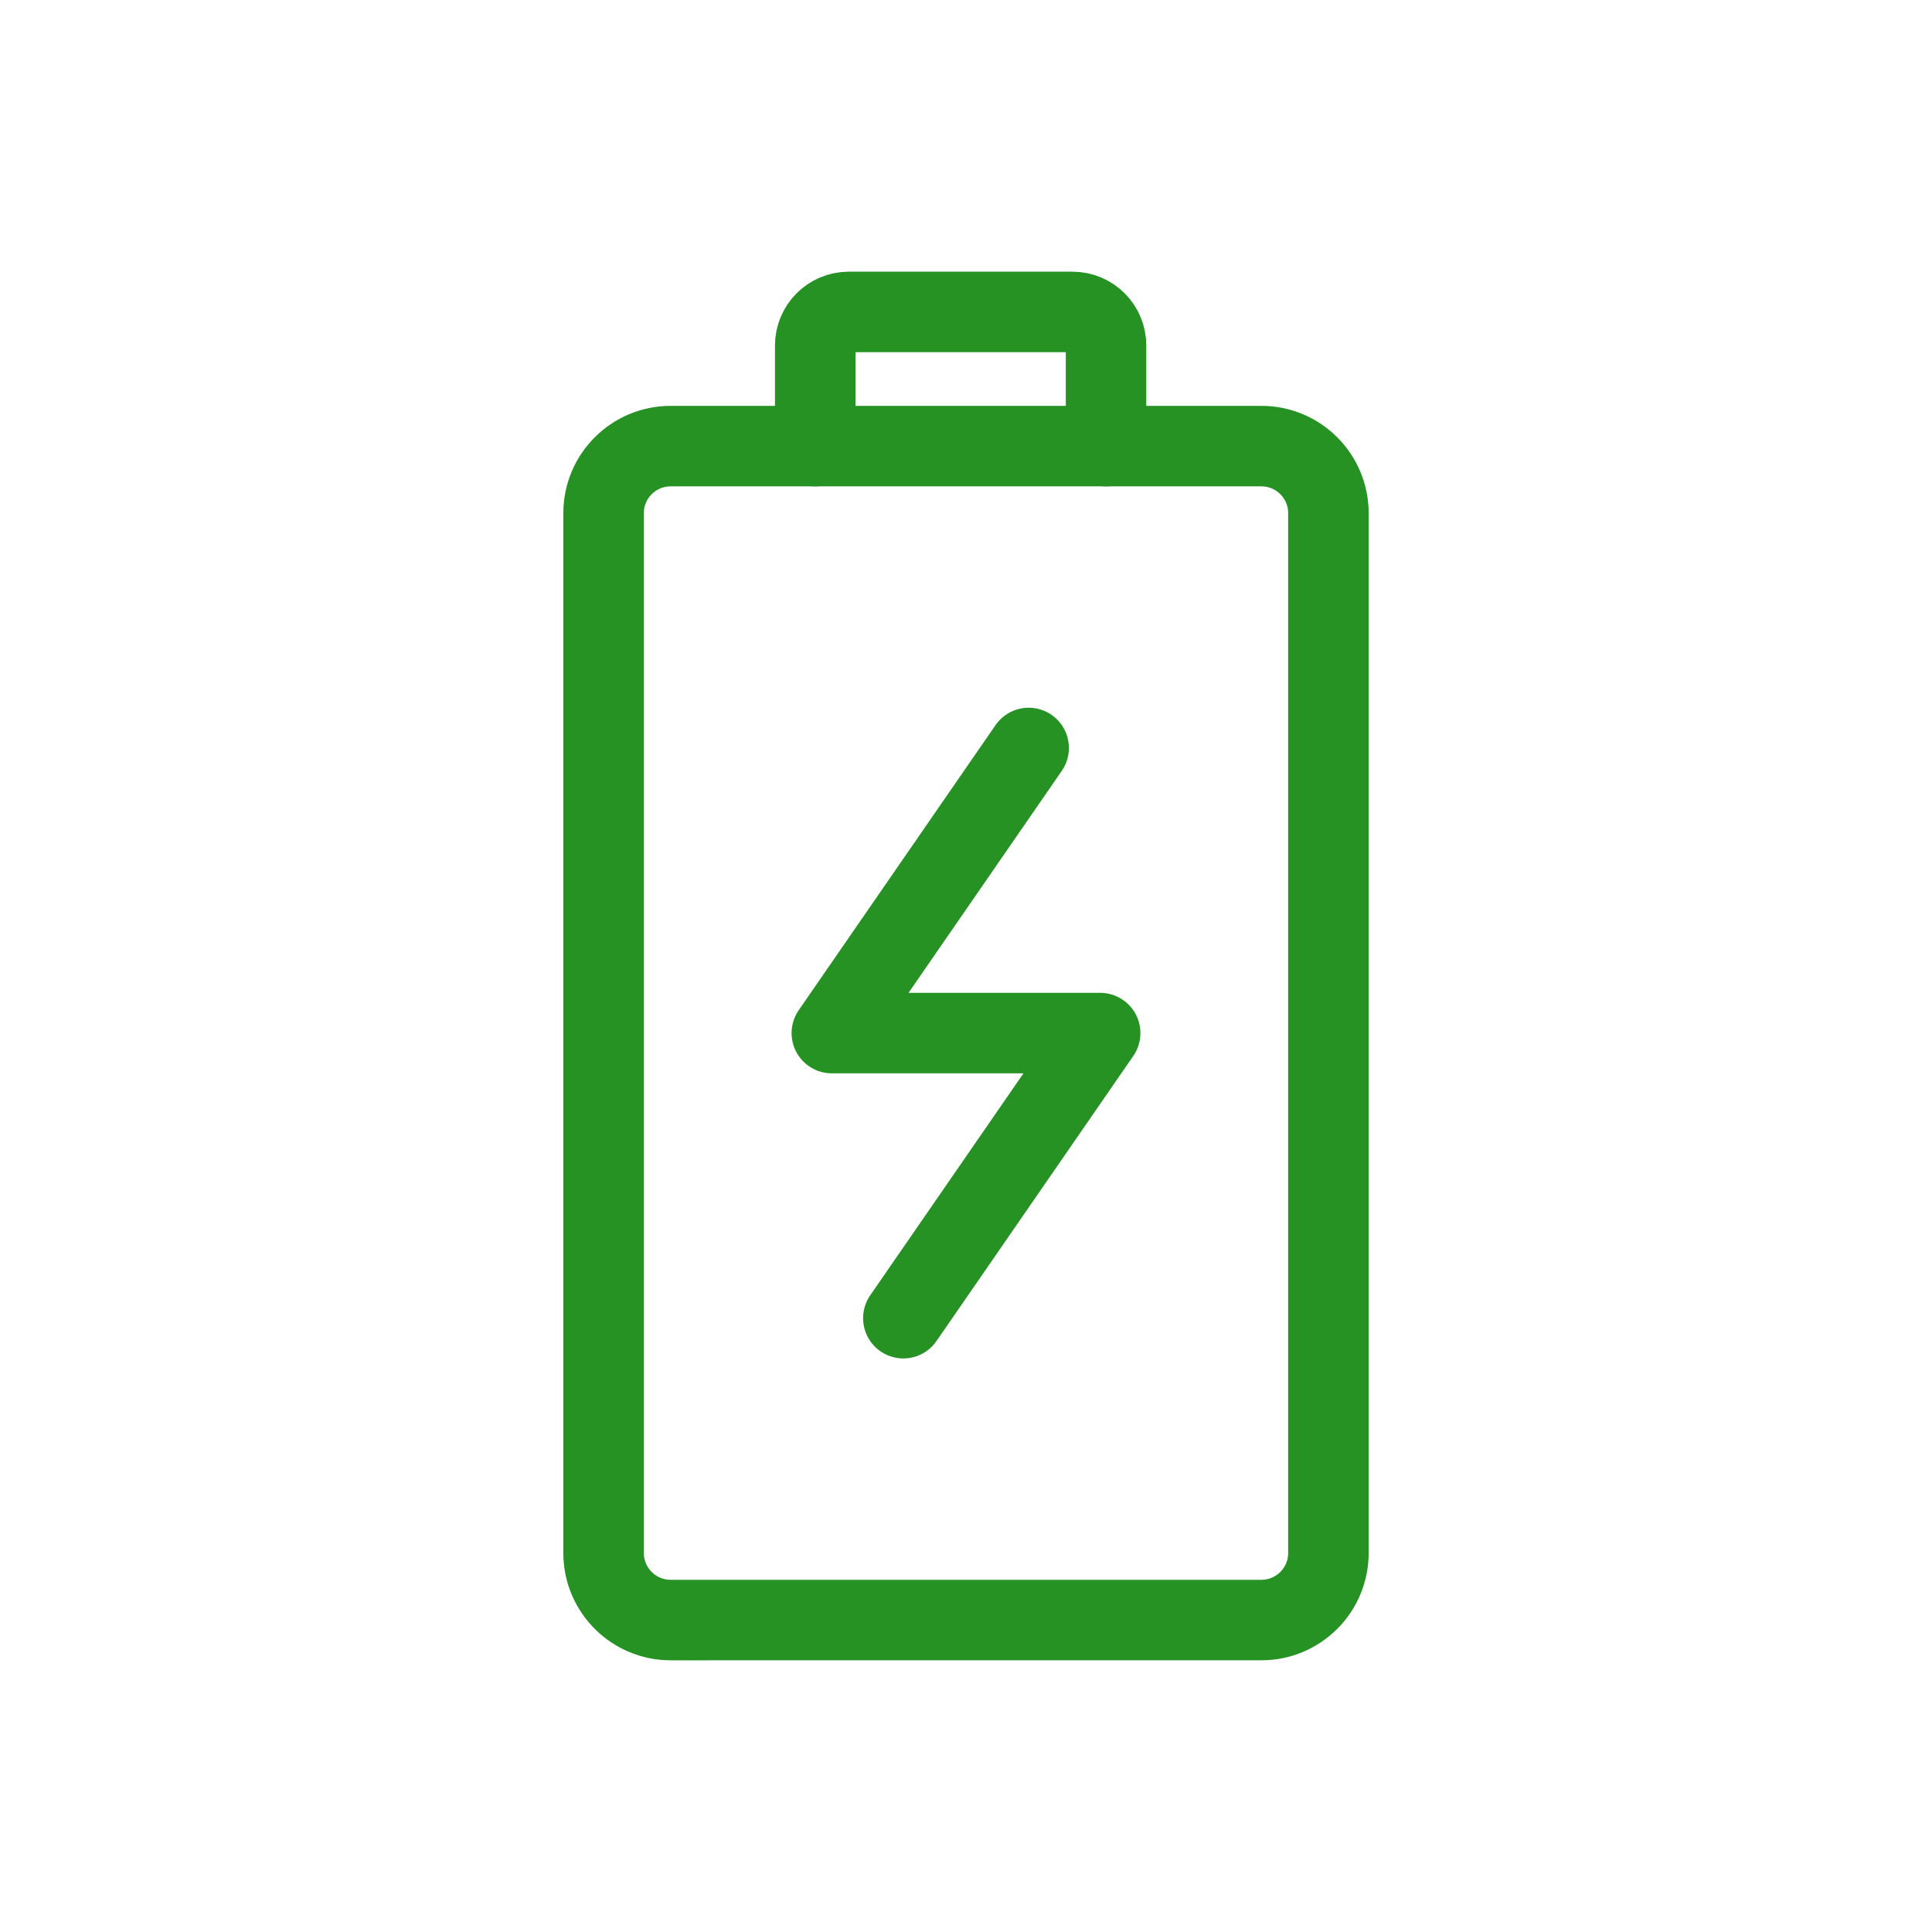
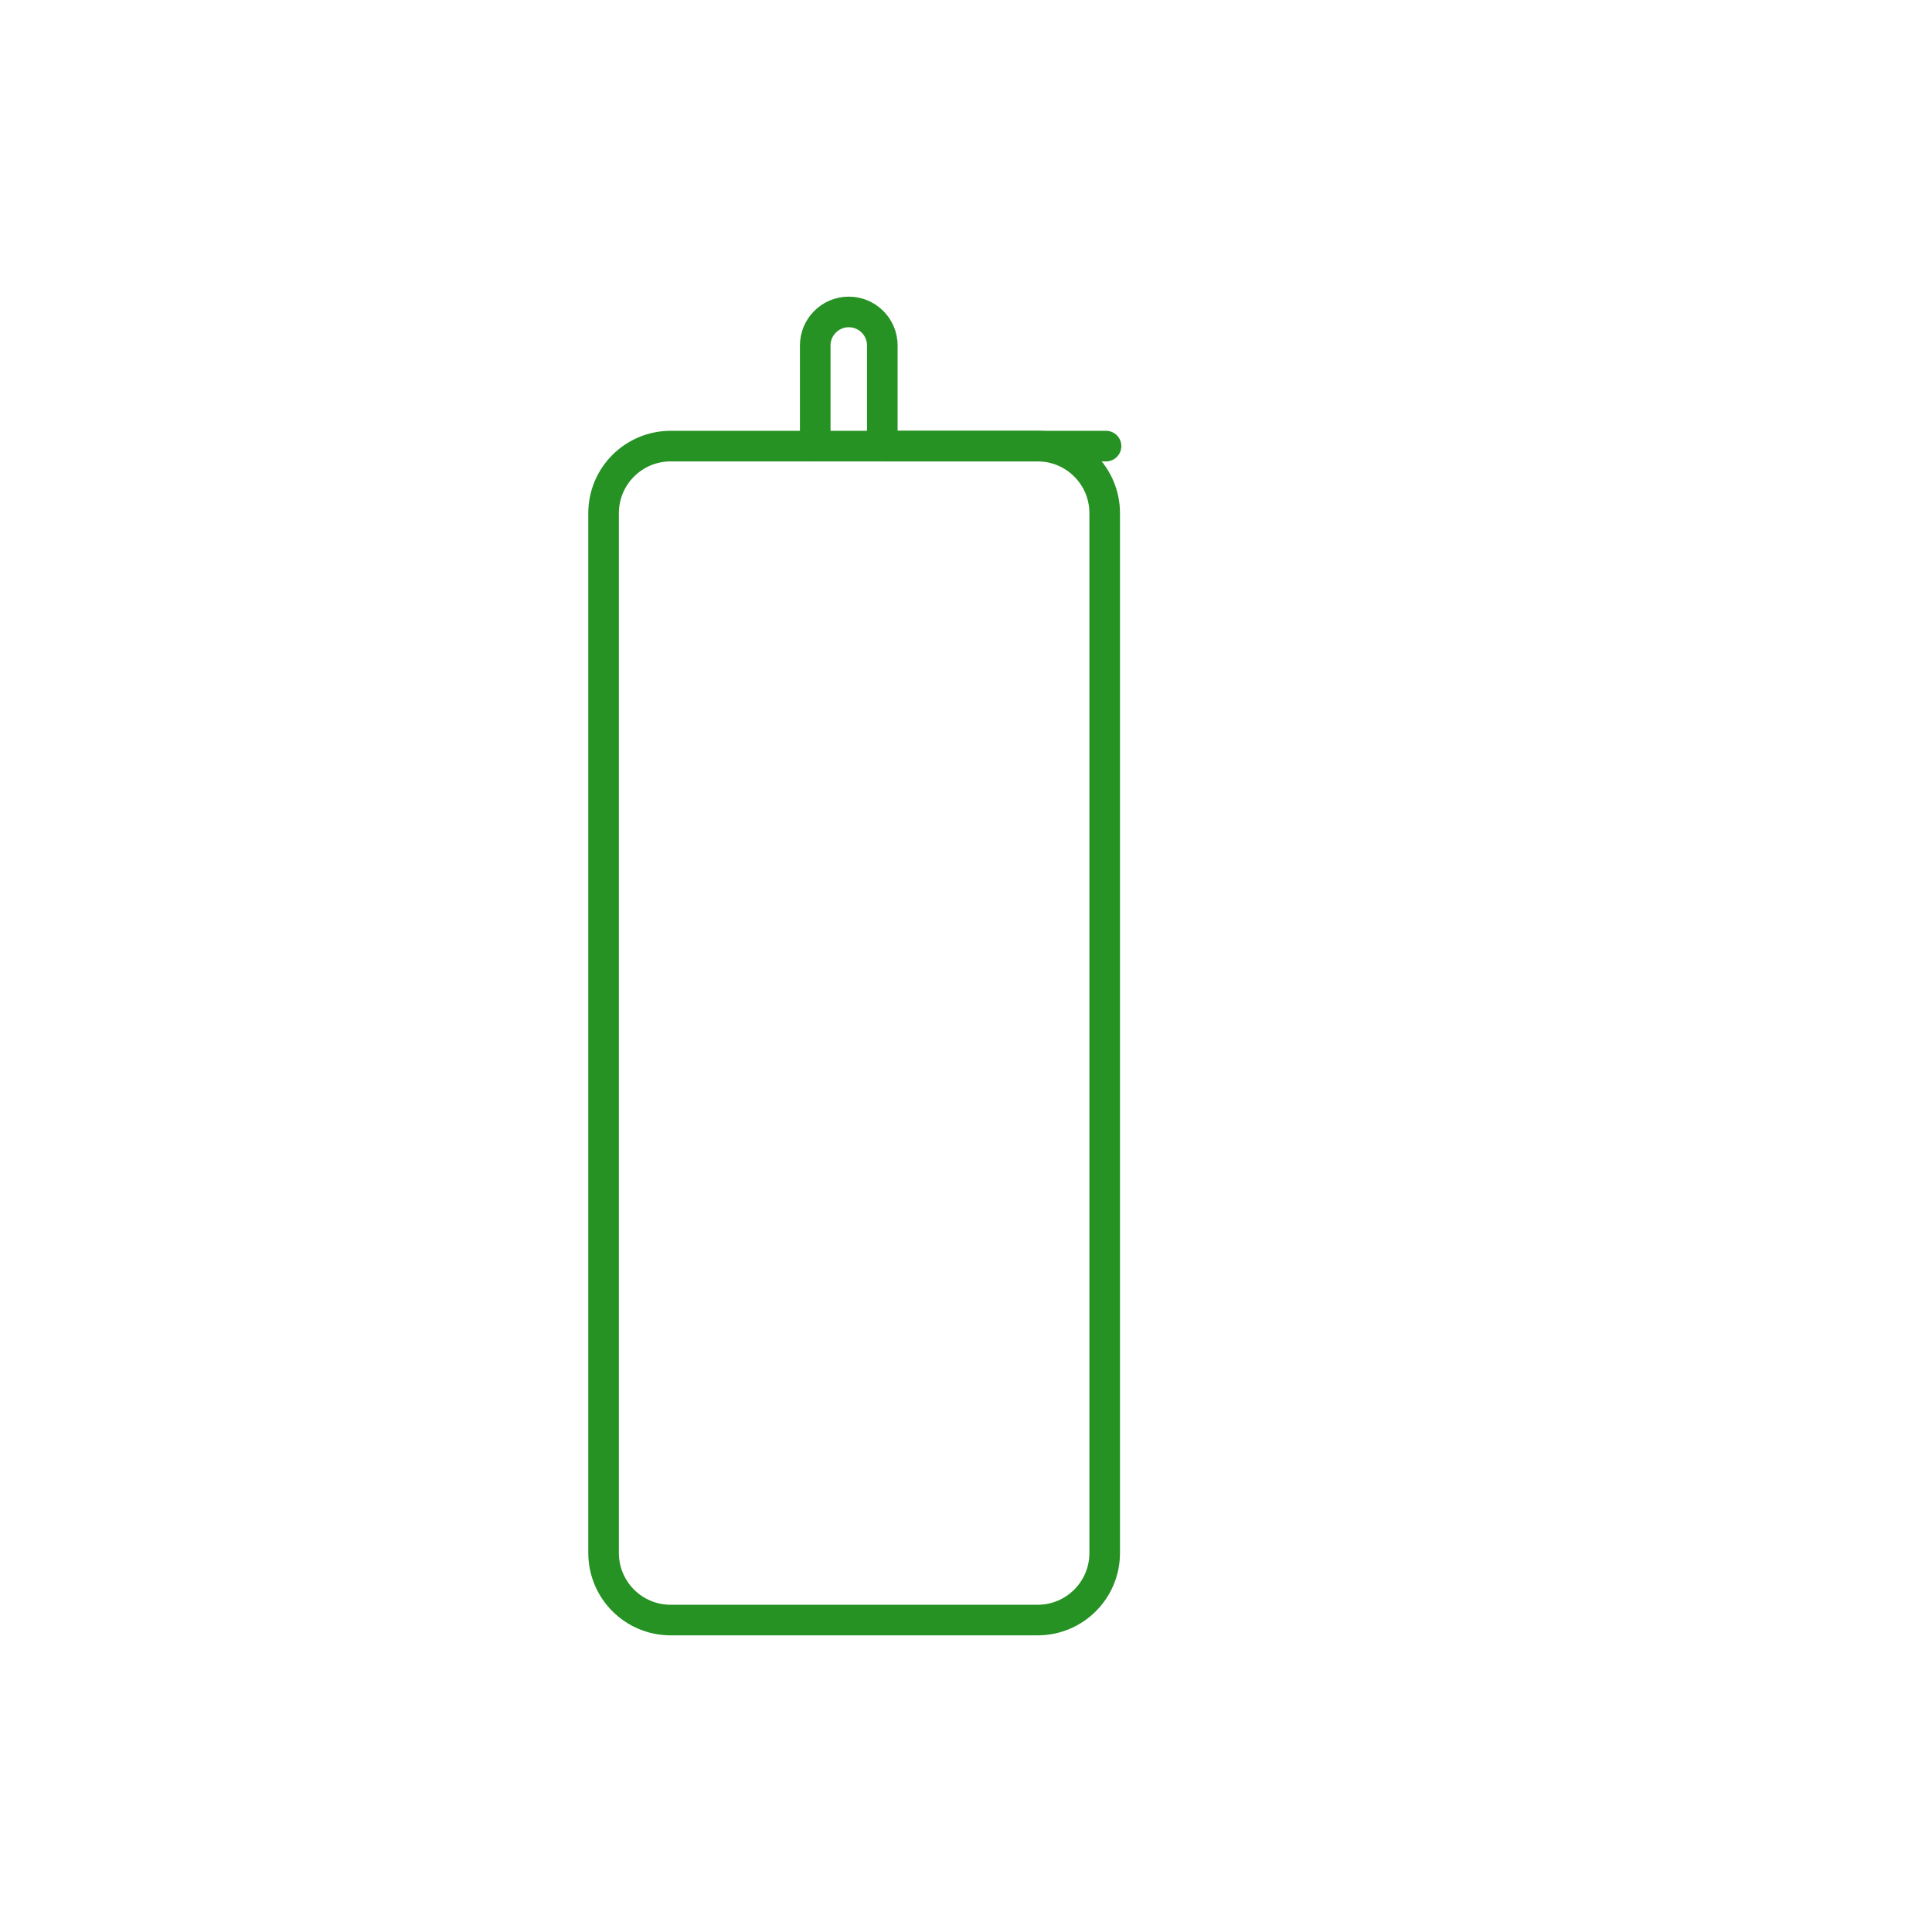
<svg xmlns="http://www.w3.org/2000/svg" width="131px" height="131px" viewBox="-4.8 -4.8 57.60 57.60" id="a" fill="#259223" stroke="#259223" transform="rotate(0)" stroke-width="0.912">
  <g id="SVGRepo_bgCarrier" stroke-width="0" />
  <g id="SVGRepo_tracerCarrier" stroke-linecap="round" stroke-linejoin="round" stroke="#259223" stroke-width="2.4">
    <defs>
      <style>.b{fill:none;stroke:#259223;stroke-linecap:round;stroke-linejoin:round;}</style>
    </defs>
    <g>
-       <path class="b" d="m20.505,4.5h6.67c.552,0,1,.448,1,1v3h4.63c1.105,0,2,.895,2,2v31c0,1.105-.895,2-2,2H15.195c-1.105,0-2-.895-2-2V10.5c0-1.105.895-2,2-2h4.31v-3c0-.552.448-1,1-1Z" />
-       <line class="b" x1="19.505" y1="8.5" x2="28.175" y2="8.5" />
-     </g>
-     <polyline class="b" points="25.868 17.5 20 26 28 26 22.132 34.5" />
+       </g>
  </g>
  <g id="SVGRepo_iconCarrier">
    <defs>
      <style>.b{fill:none;stroke:#259223;stroke-linecap:round;stroke-linejoin:round;}</style>
    </defs>
    <g>
-       <path class="b" d="m20.505,4.5h6.67c.552,0,1,.448,1,1v3h4.63c1.105,0,2,.895,2,2v31c0,1.105-.895,2-2,2H15.195c-1.105,0-2-.895-2-2V10.5c0-1.105.895-2,2-2h4.31v-3c0-.552.448-1,1-1Z" />
+       <path class="b" d="m20.505,4.5c.552,0,1,.448,1,1v3h4.63c1.105,0,2,.895,2,2v31c0,1.105-.895,2-2,2H15.195c-1.105,0-2-.895-2-2V10.5c0-1.105.895-2,2-2h4.31v-3c0-.552.448-1,1-1Z" />
      <line class="b" x1="19.505" y1="8.5" x2="28.175" y2="8.5" />
    </g>
-     <polyline class="b" points="25.868 17.5 20 26 28 26 22.132 34.5" />
  </g>
</svg>